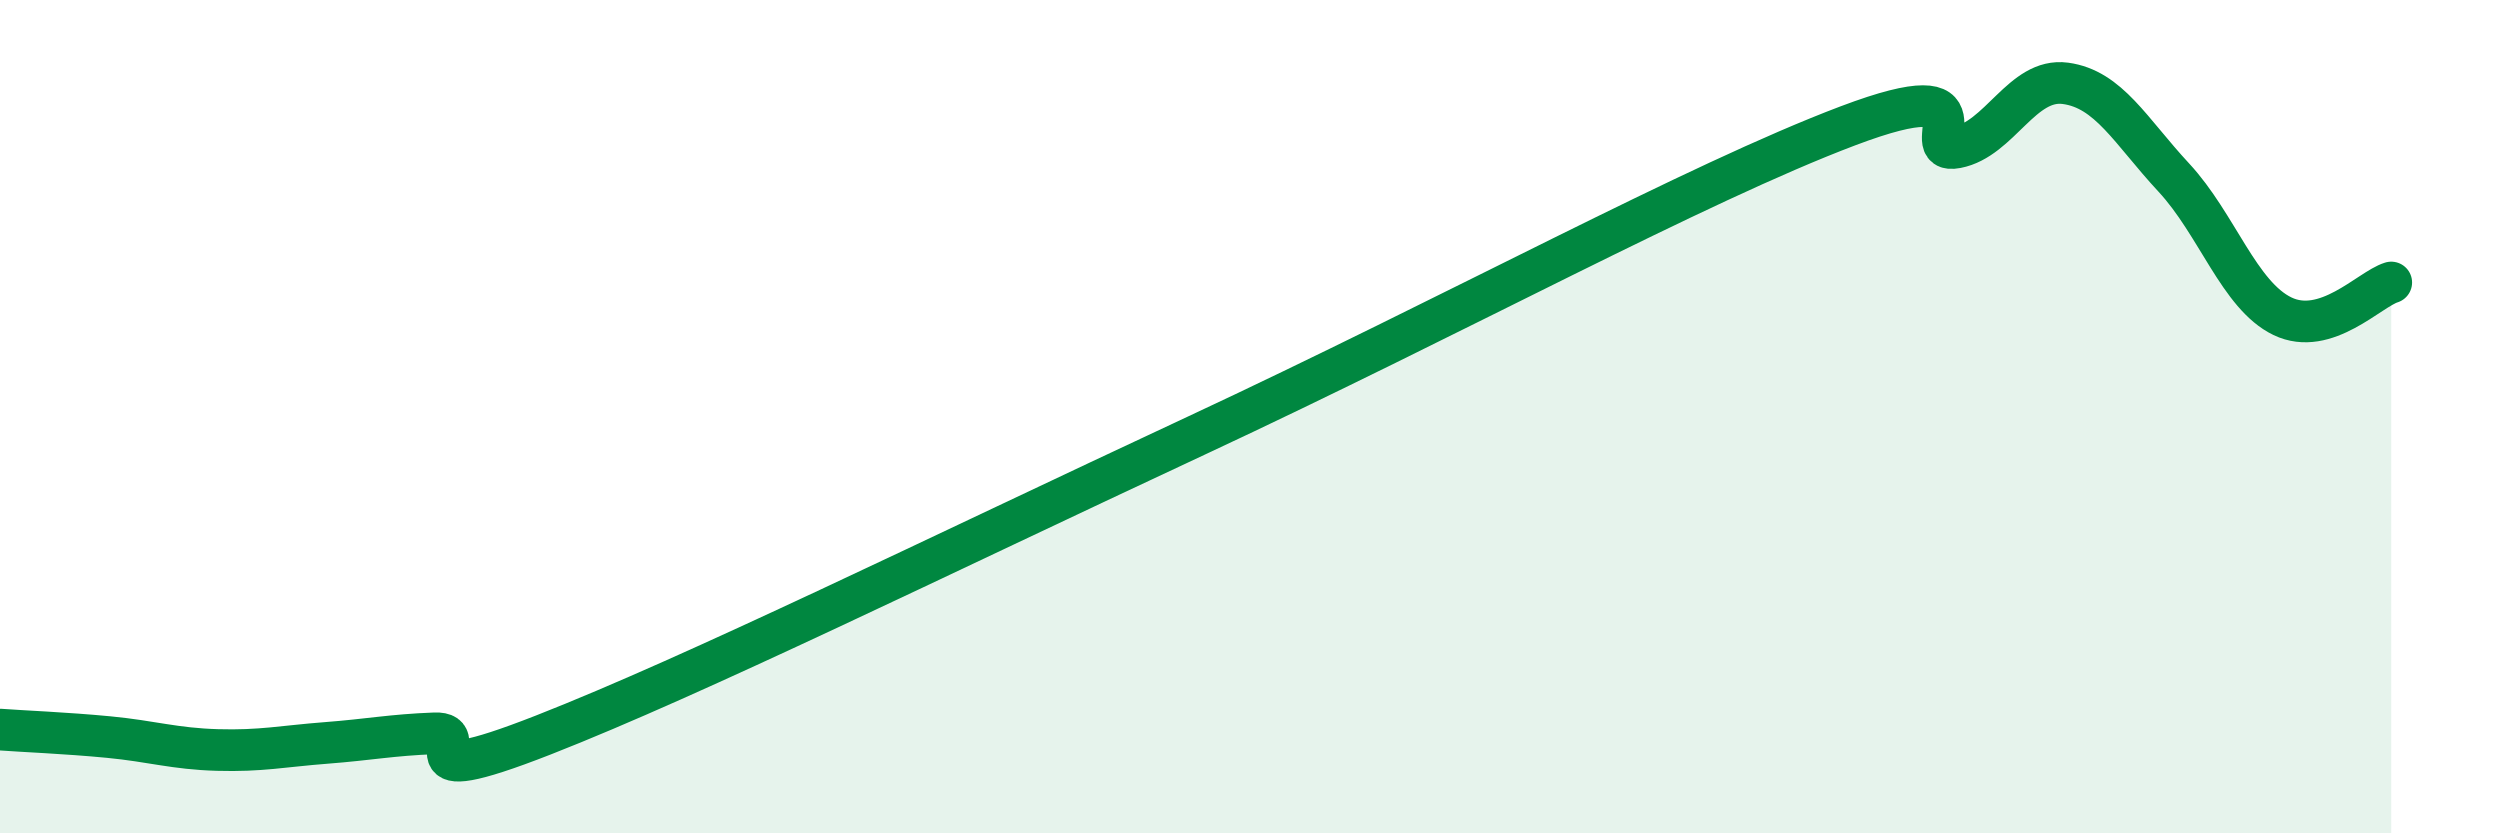
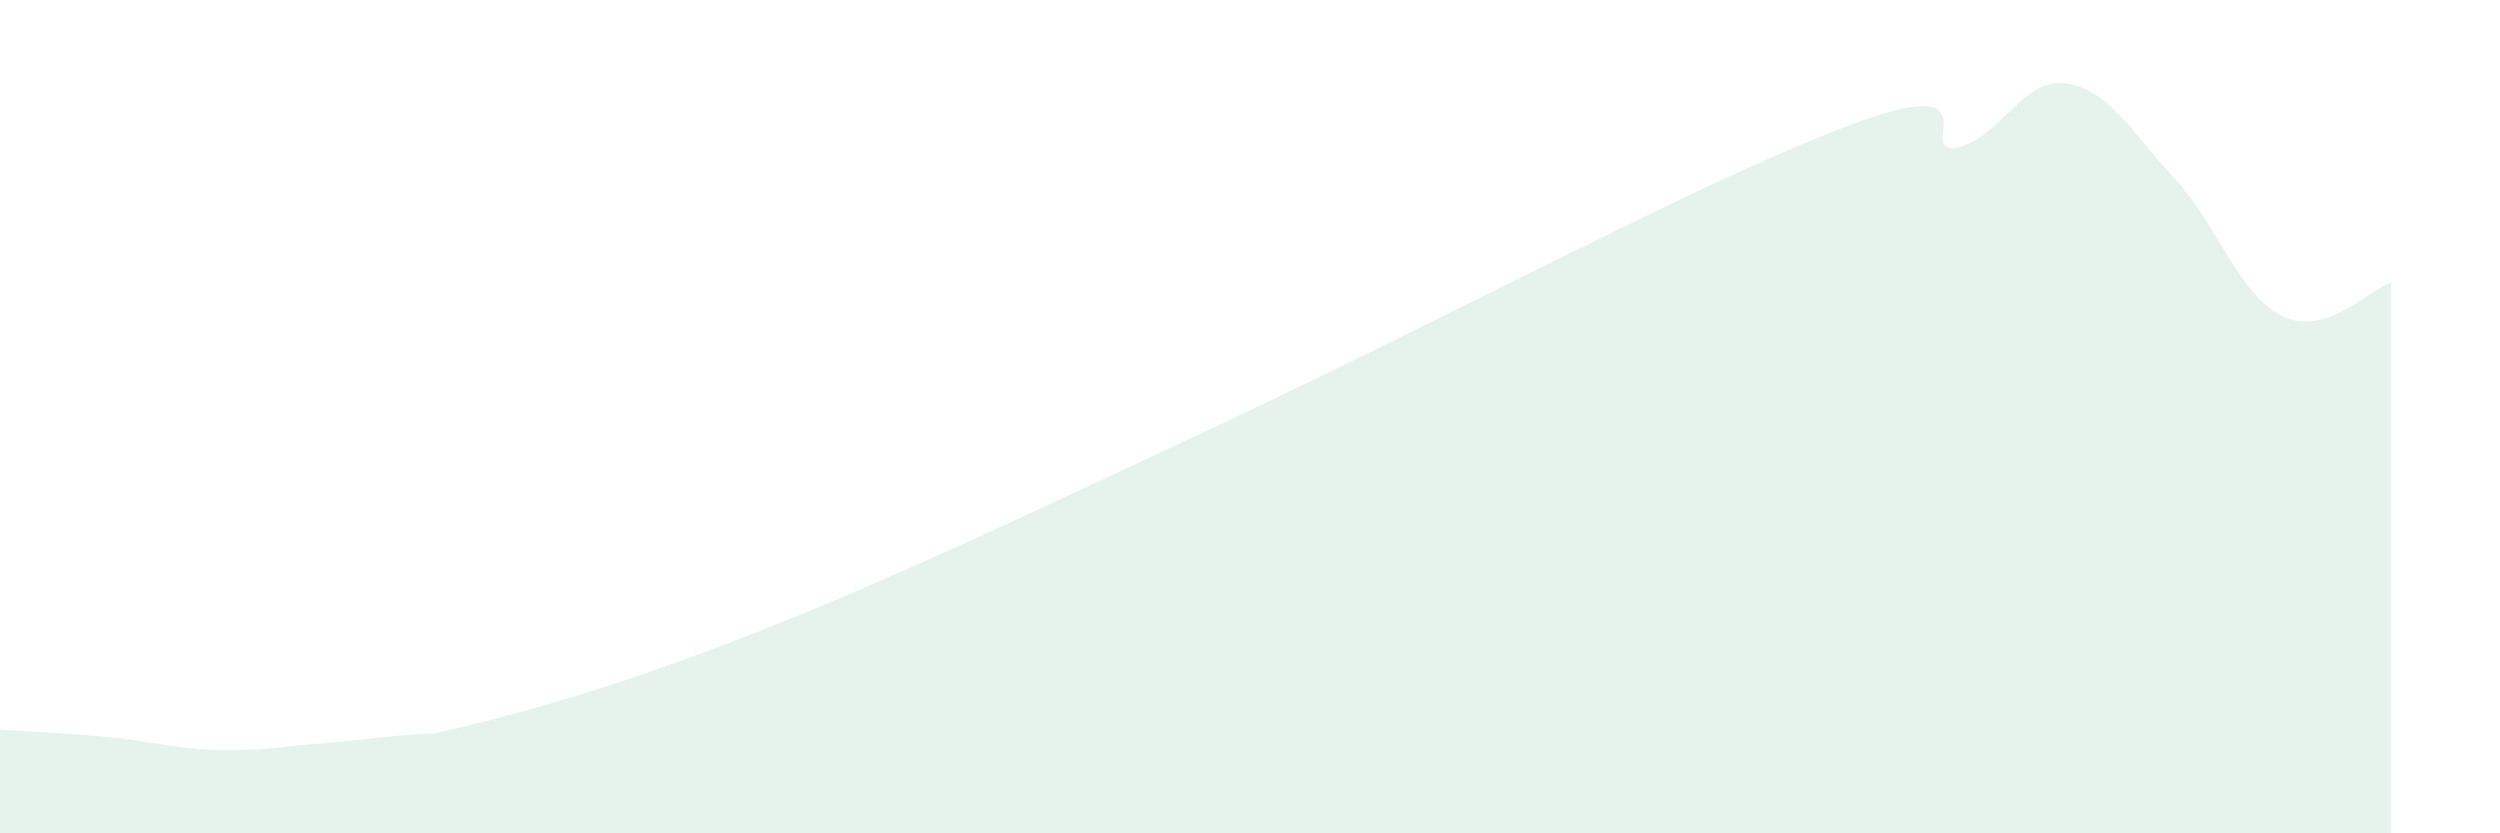
<svg xmlns="http://www.w3.org/2000/svg" width="60" height="20" viewBox="0 0 60 20">
-   <path d="M 0,17.51 C 0.52,17.55 1.57,17.59 2.61,17.69 C 3.65,17.79 4.18,17.97 5.22,18 C 6.26,18.03 6.79,17.91 7.83,17.83 C 8.87,17.75 9.39,17.64 10.43,17.6 C 11.47,17.56 9.39,19.07 13.04,17.64 C 16.69,16.21 22.44,13.38 28.7,10.46 C 34.96,7.54 40.7,4.4 44.35,3.02 C 48,1.64 45.92,3.74 46.96,3.54 C 48,3.34 48.53,1.86 49.57,2 C 50.61,2.14 51.13,3.14 52.17,4.26 C 53.21,5.38 53.74,7.09 54.78,7.59 C 55.82,8.09 56.87,6.94 57.39,6.78L57.39 20L0 20Z" fill="#008740" opacity="0.1" stroke-linecap="round" stroke-linejoin="round" />
-   <path d="M 0,17.51 C 0.52,17.55 1.57,17.59 2.61,17.69 C 3.65,17.79 4.18,17.97 5.22,18 C 6.26,18.03 6.79,17.91 7.83,17.83 C 8.87,17.75 9.39,17.64 10.43,17.6 C 11.47,17.56 9.39,19.07 13.04,17.64 C 16.69,16.21 22.44,13.38 28.7,10.46 C 34.96,7.54 40.7,4.4 44.35,3.02 C 48,1.64 45.92,3.74 46.96,3.54 C 48,3.34 48.53,1.86 49.57,2 C 50.61,2.14 51.13,3.14 52.17,4.26 C 53.21,5.38 53.74,7.09 54.78,7.59 C 55.82,8.09 56.87,6.94 57.39,6.78" stroke="#008740" stroke-width="1" fill="none" stroke-linecap="round" stroke-linejoin="round" />
+   <path d="M 0,17.51 C 0.52,17.55 1.57,17.59 2.61,17.69 C 3.65,17.79 4.18,17.97 5.22,18 C 6.26,18.03 6.79,17.91 7.83,17.83 C 8.87,17.75 9.39,17.64 10.43,17.6 C 16.69,16.21 22.44,13.38 28.7,10.46 C 34.96,7.54 40.7,4.4 44.35,3.02 C 48,1.64 45.92,3.74 46.96,3.54 C 48,3.34 48.53,1.86 49.57,2 C 50.61,2.14 51.13,3.14 52.17,4.26 C 53.21,5.38 53.74,7.09 54.78,7.59 C 55.82,8.09 56.87,6.94 57.39,6.78L57.39 20L0 20Z" fill="#008740" opacity="0.1" stroke-linecap="round" stroke-linejoin="round" />
</svg>